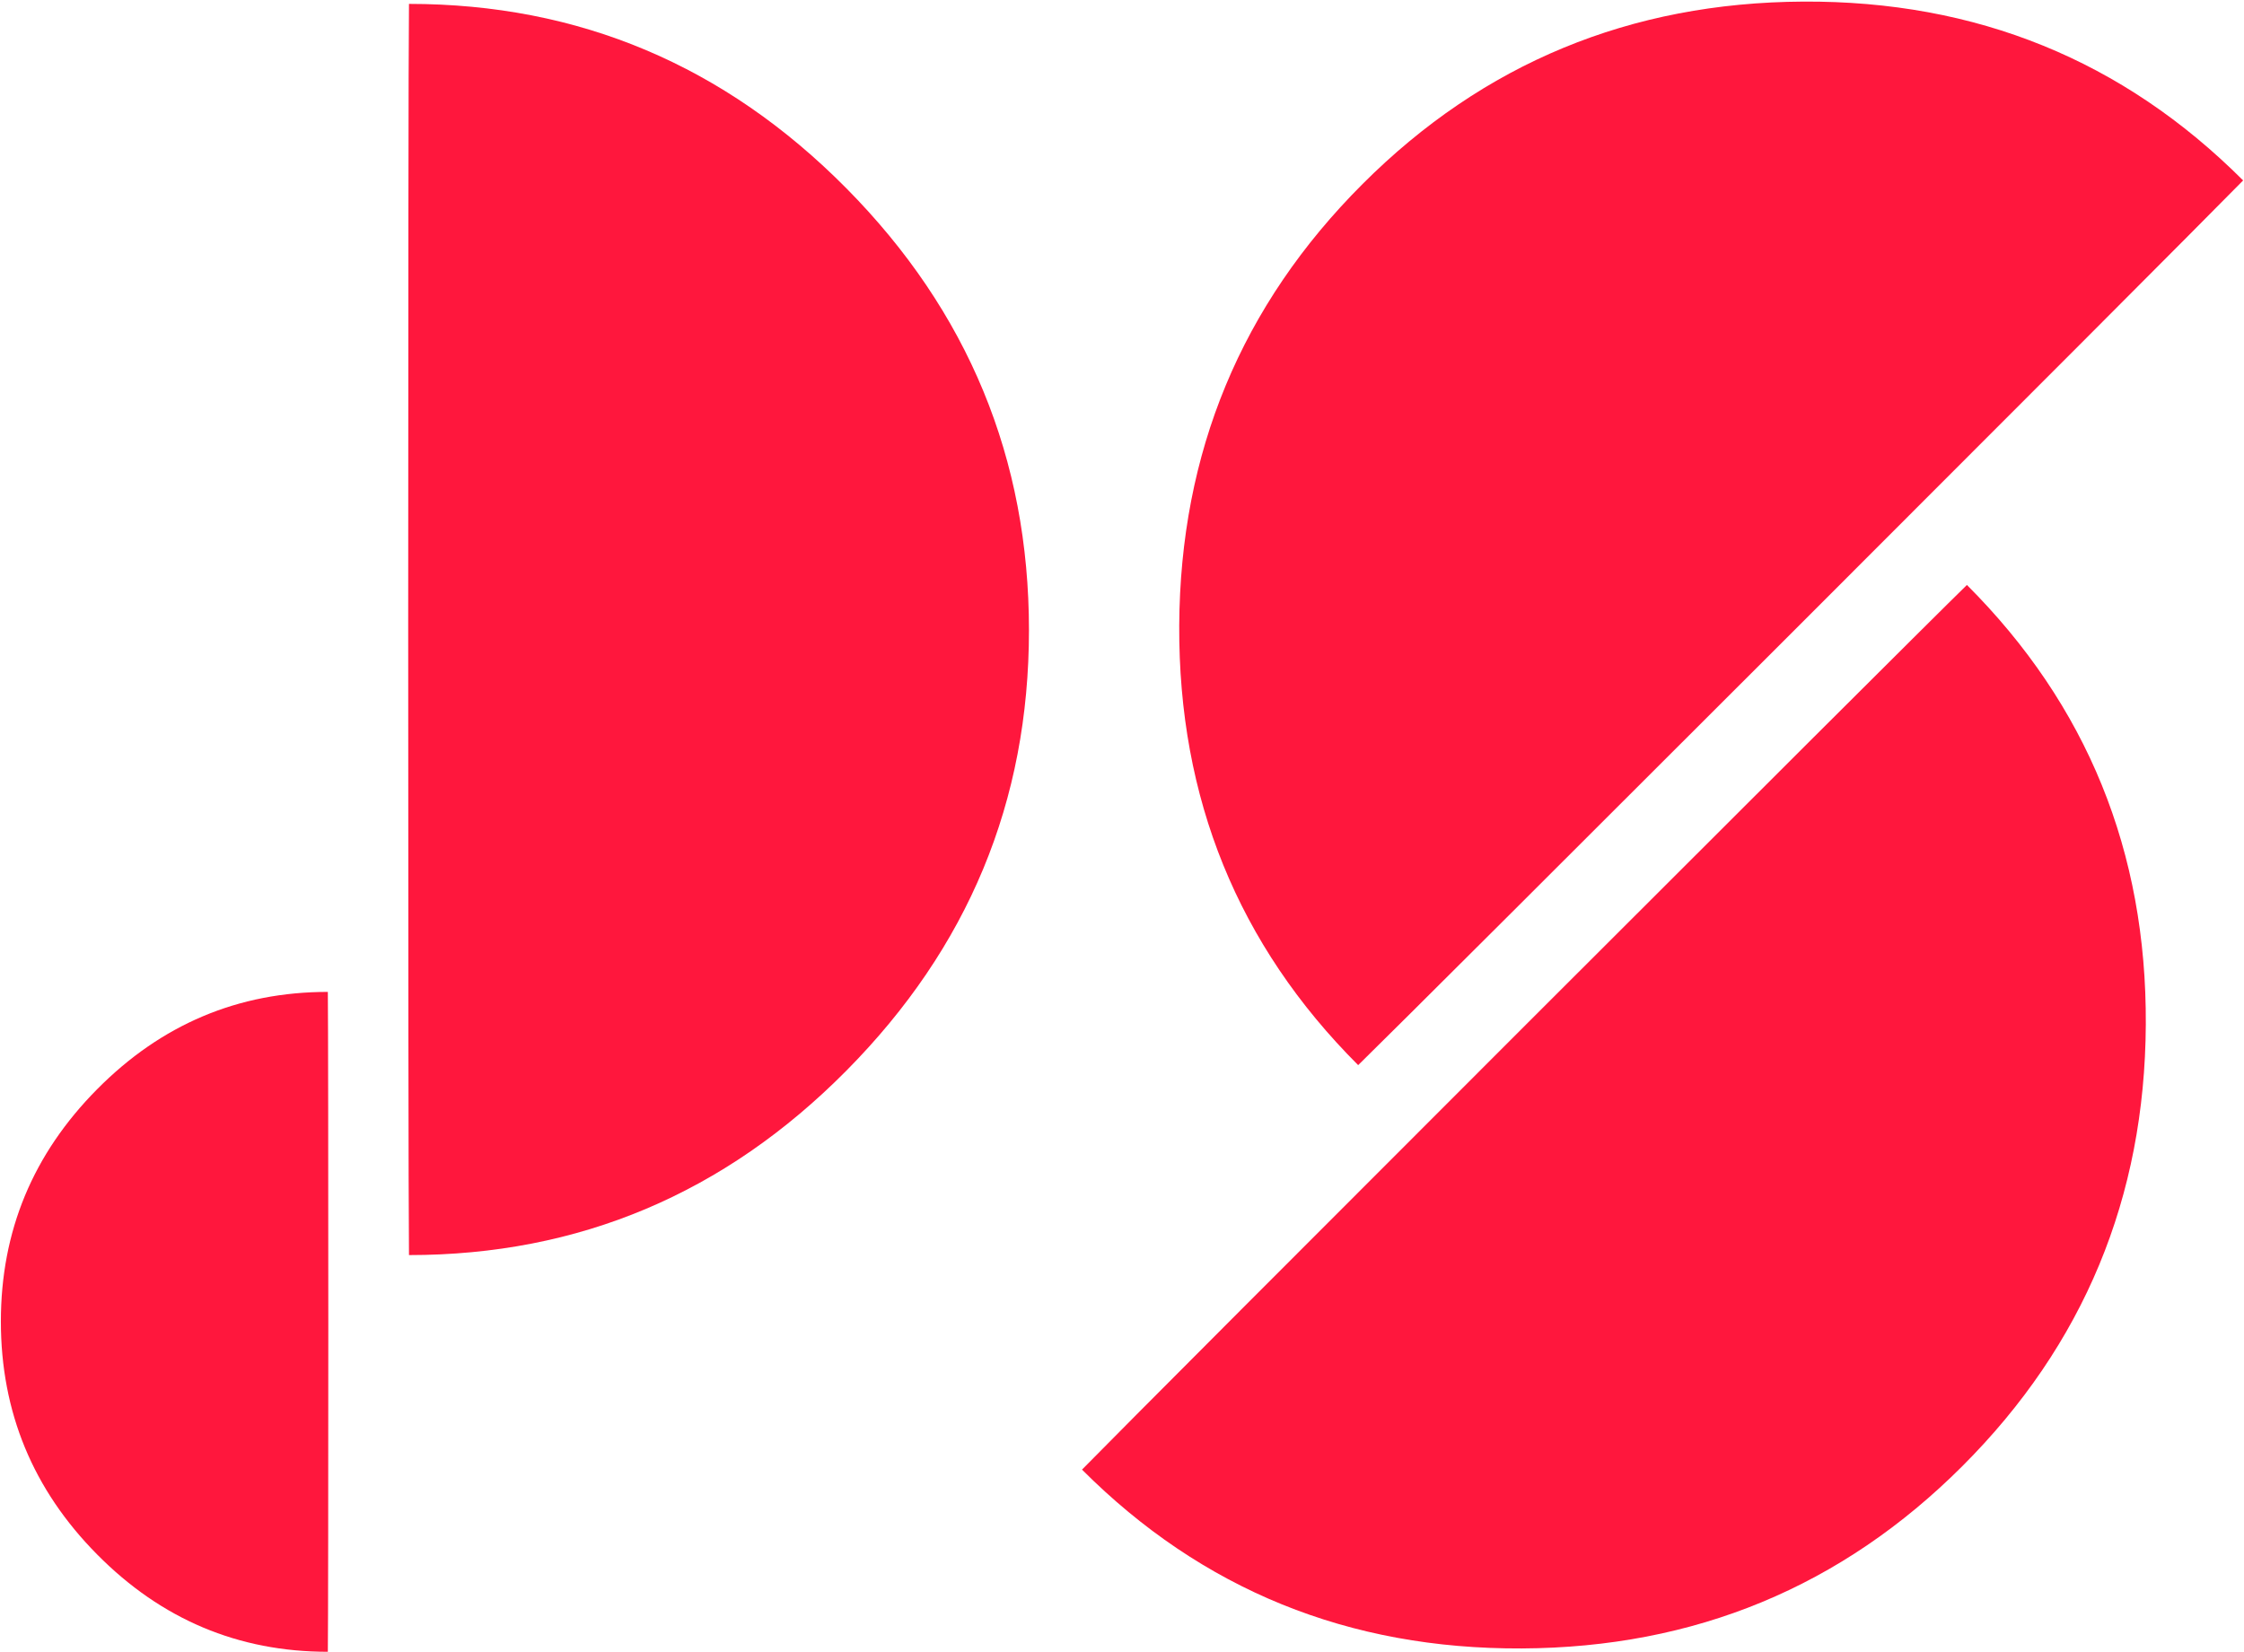
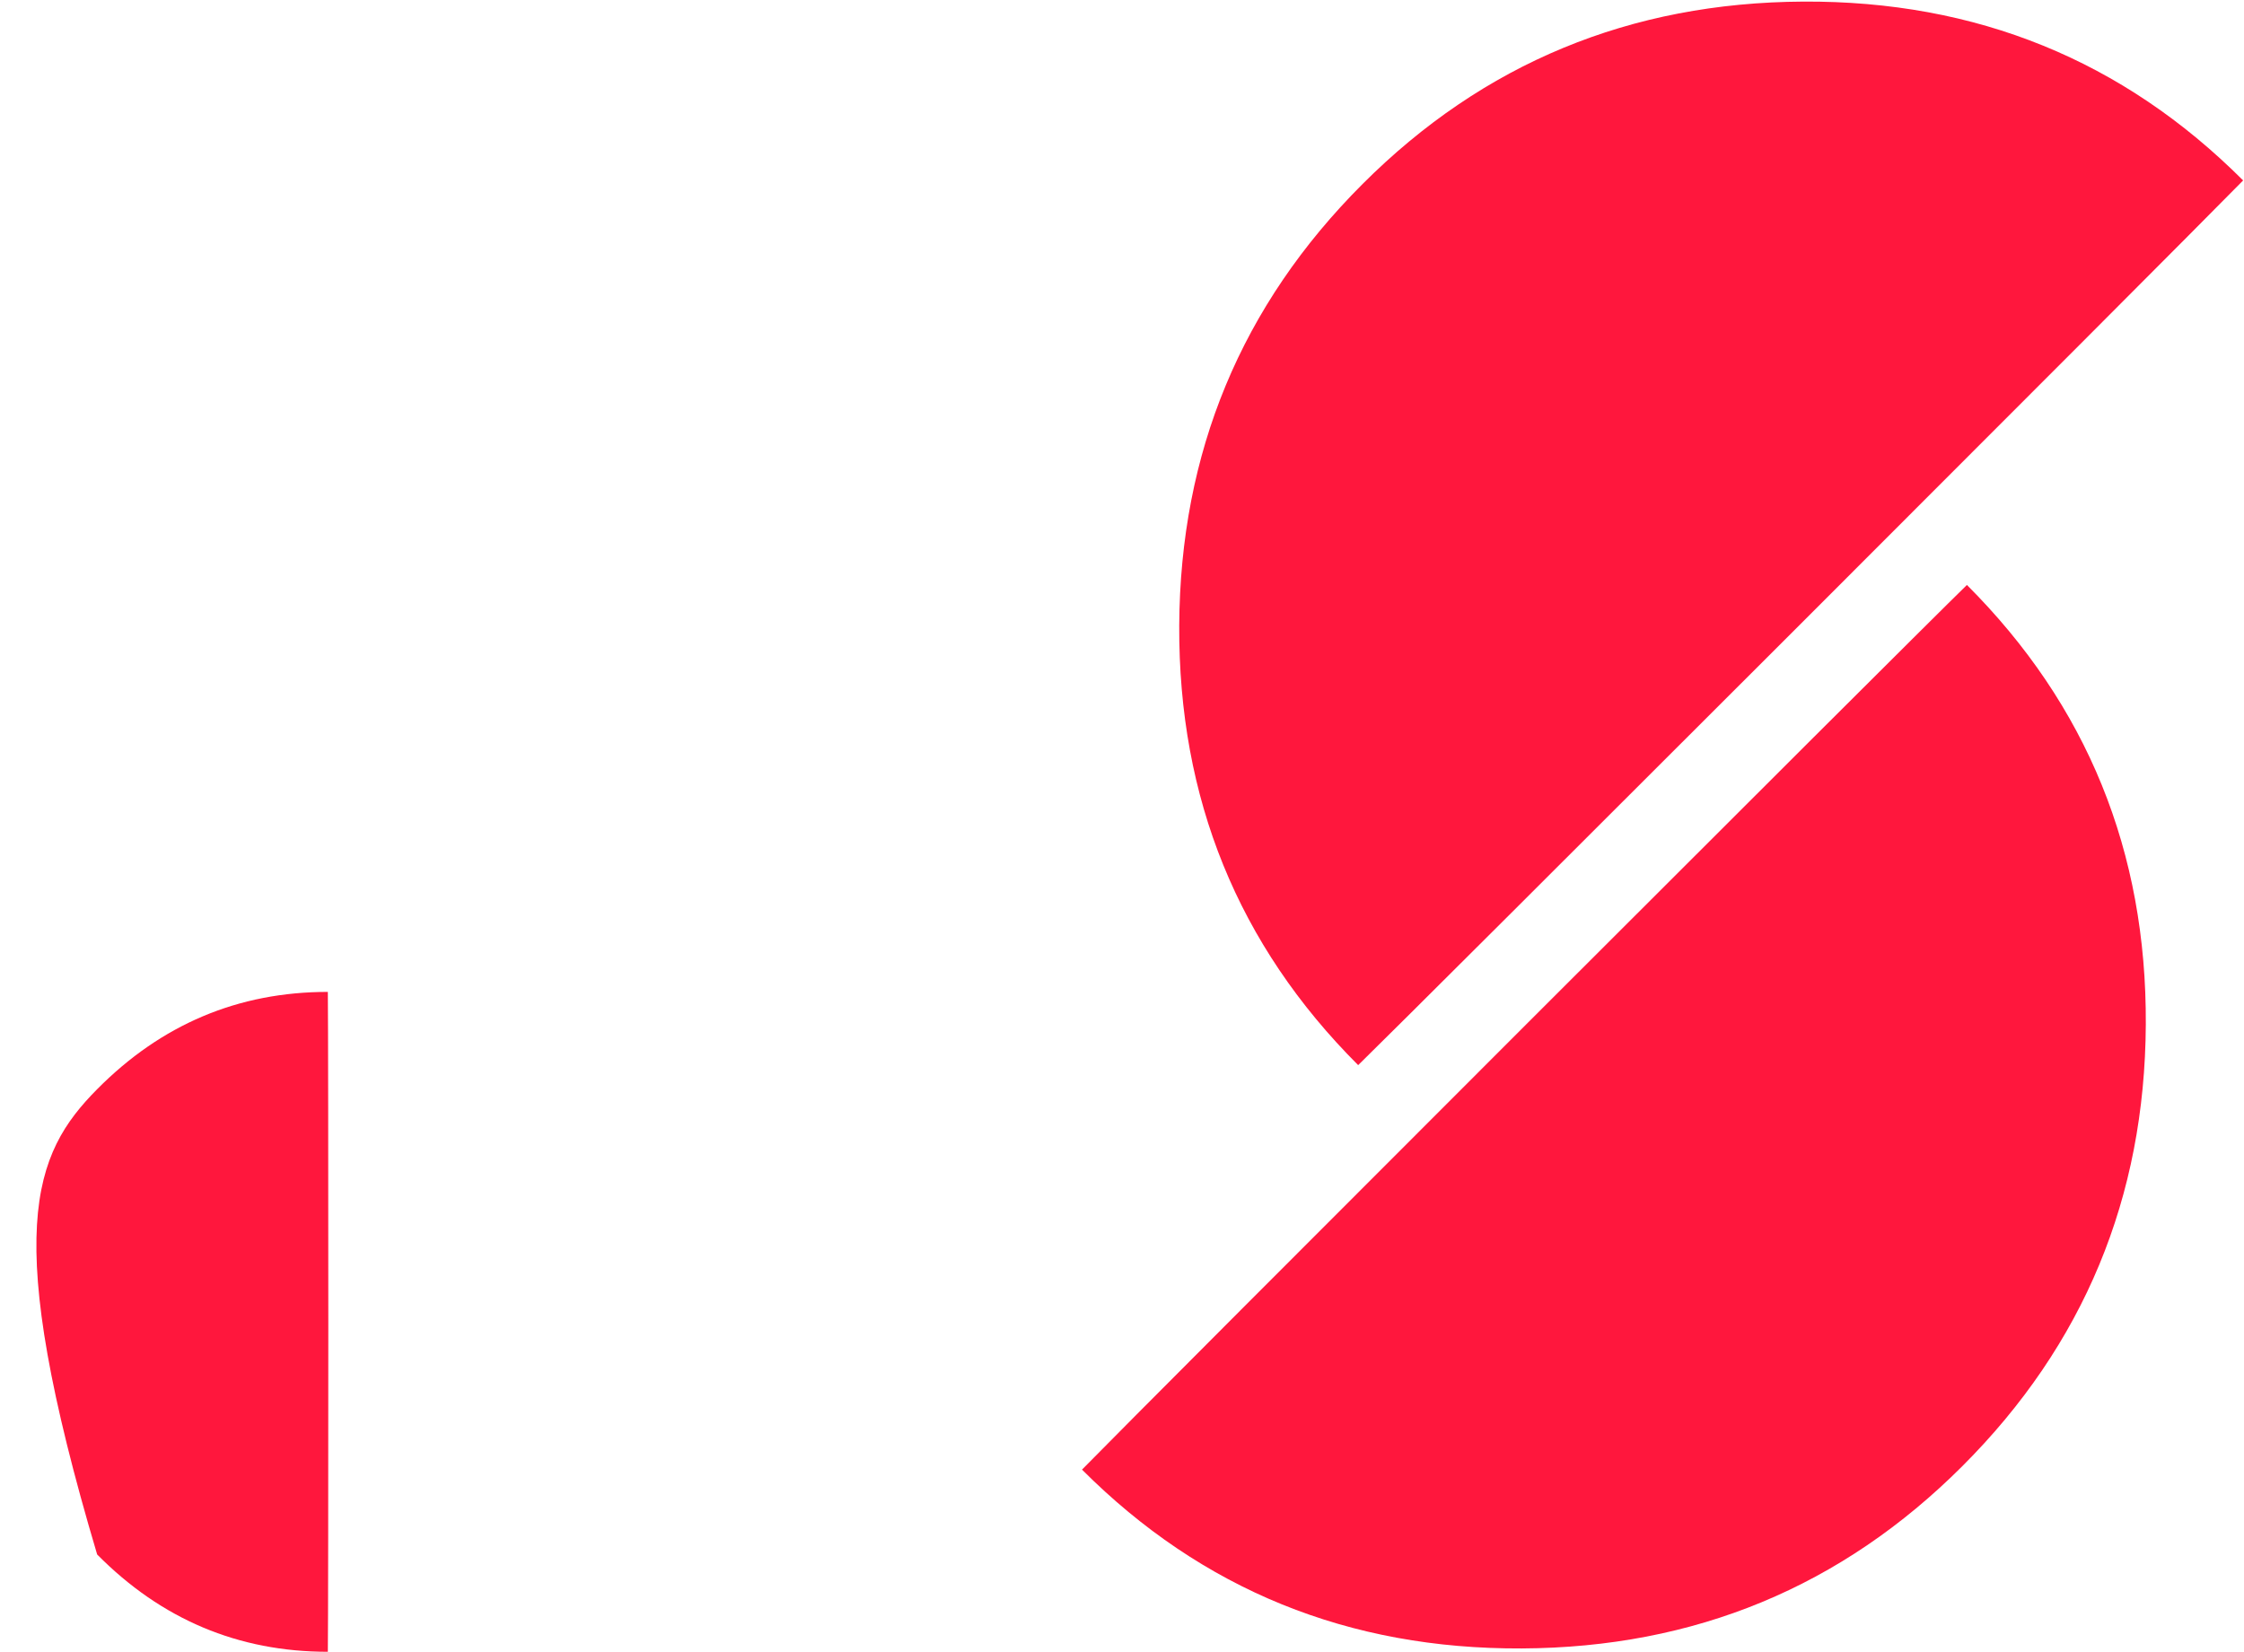
<svg xmlns="http://www.w3.org/2000/svg" width="683" height="503" viewBox="0 0 683 503" fill="none">
  <path d="M598.666 178.095C635.218 214.646 653.398 259.271 653.112 311.937C652.826 364.604 634.232 409.419 597.299 446.352C560.557 483.094 515.837 501.625 463.171 501.879C410.504 502.133 365.88 484.016 329.328 447.433C349.606 426.678 581.153 195.131 598.666 178.095Z" fill="#FF173D" />
  <path d="M413.365 324.27C376.813 287.718 358.665 243.093 358.919 190.427C359.205 137.761 377.799 92.945 414.732 56.013C451.474 19.27 496.194 0.772 548.86 0.486C601.526 0.2 646.151 18.348 682.735 54.932C662.456 75.687 430.91 307.234 413.397 324.27" fill="#FF173D" />
-   <path d="M124.48 1.185C176.192 1.185 220.563 19.906 257.623 57.347C294.651 94.789 313.181 139.605 313.181 191.857C313.181 244.11 294.651 288.545 257.623 325.954C220.563 363.396 176.192 382.117 124.48 382.117C124.162 353.098 124.162 25.627 124.48 1.217" fill="#FF173D" />
-   <path d="M99.783 502.896C72.513 502.896 49.088 493.011 29.573 473.273C10.025 453.536 0.268 429.888 0.268 402.331C0.268 374.775 10.025 351.35 29.573 331.612C49.12 311.874 72.513 301.989 99.783 301.989C99.974 317.309 99.974 489.992 99.783 502.896Z" fill="#FF173D" />
+   <path d="M99.783 502.896C72.513 502.896 49.088 493.011 29.573 473.273C0.268 374.775 10.025 351.35 29.573 331.612C49.12 311.874 72.513 301.989 99.783 301.989C99.974 317.309 99.974 489.992 99.783 502.896Z" fill="#FF173D" />
</svg>